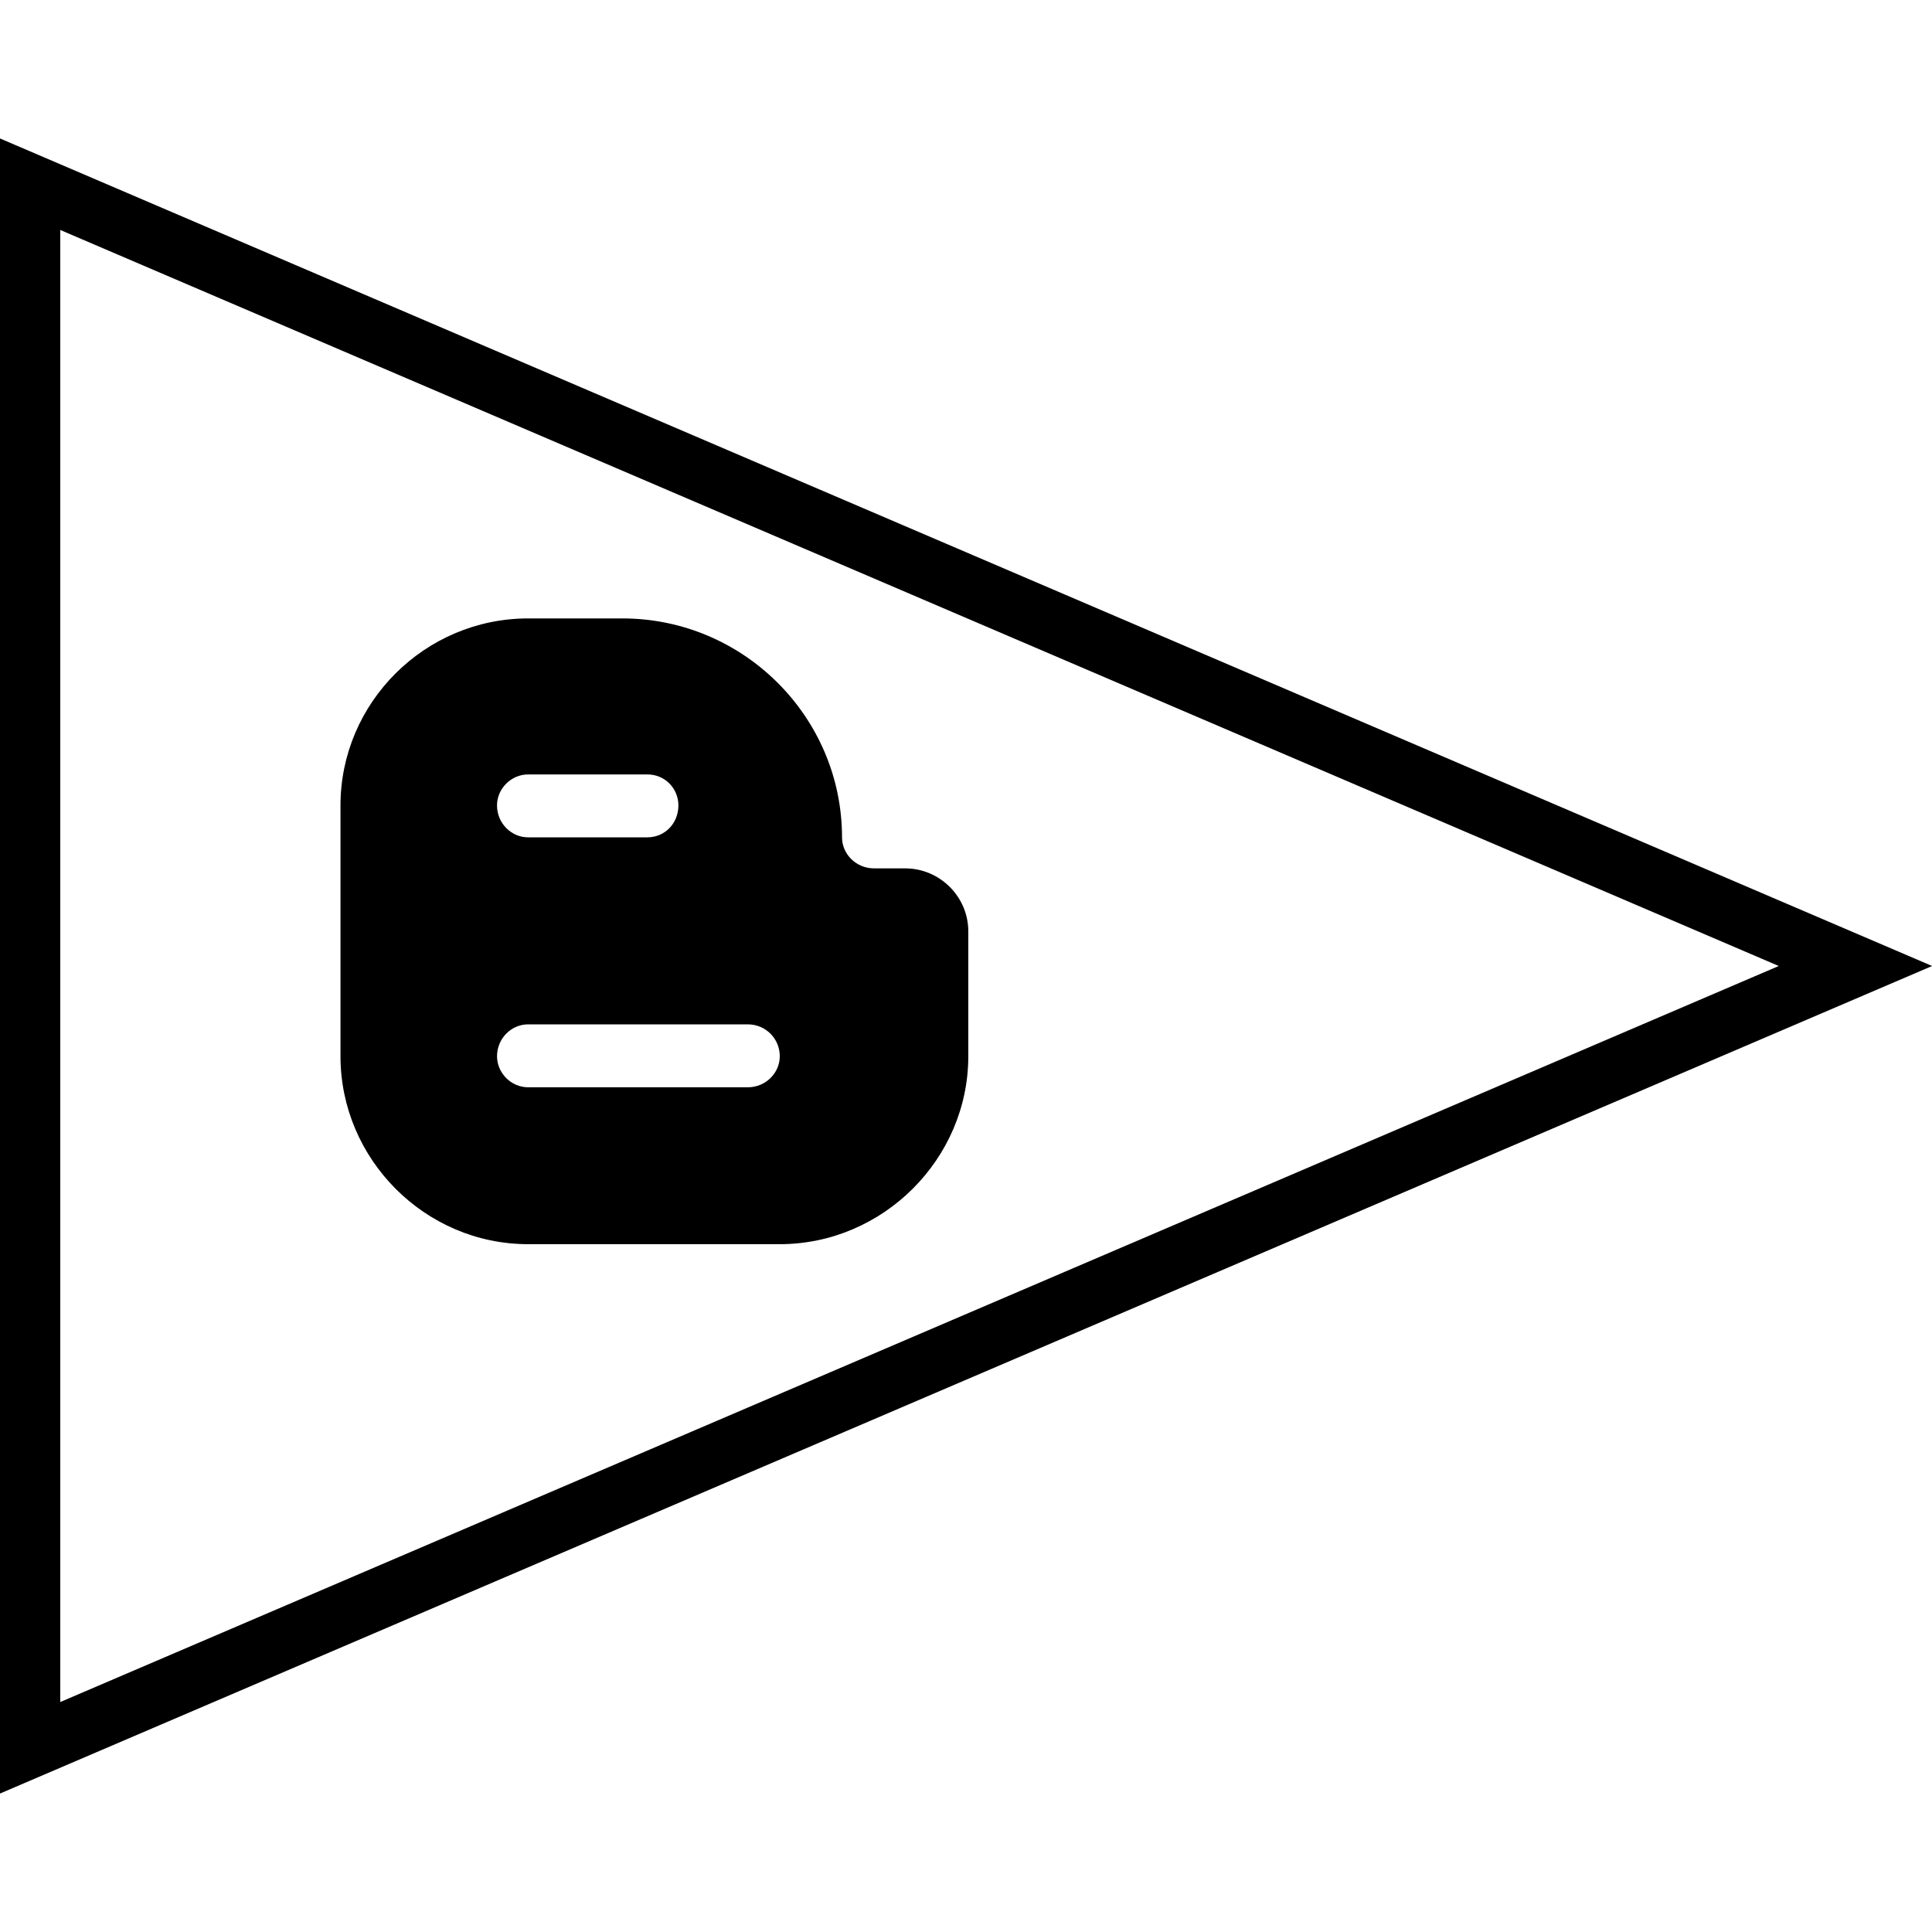
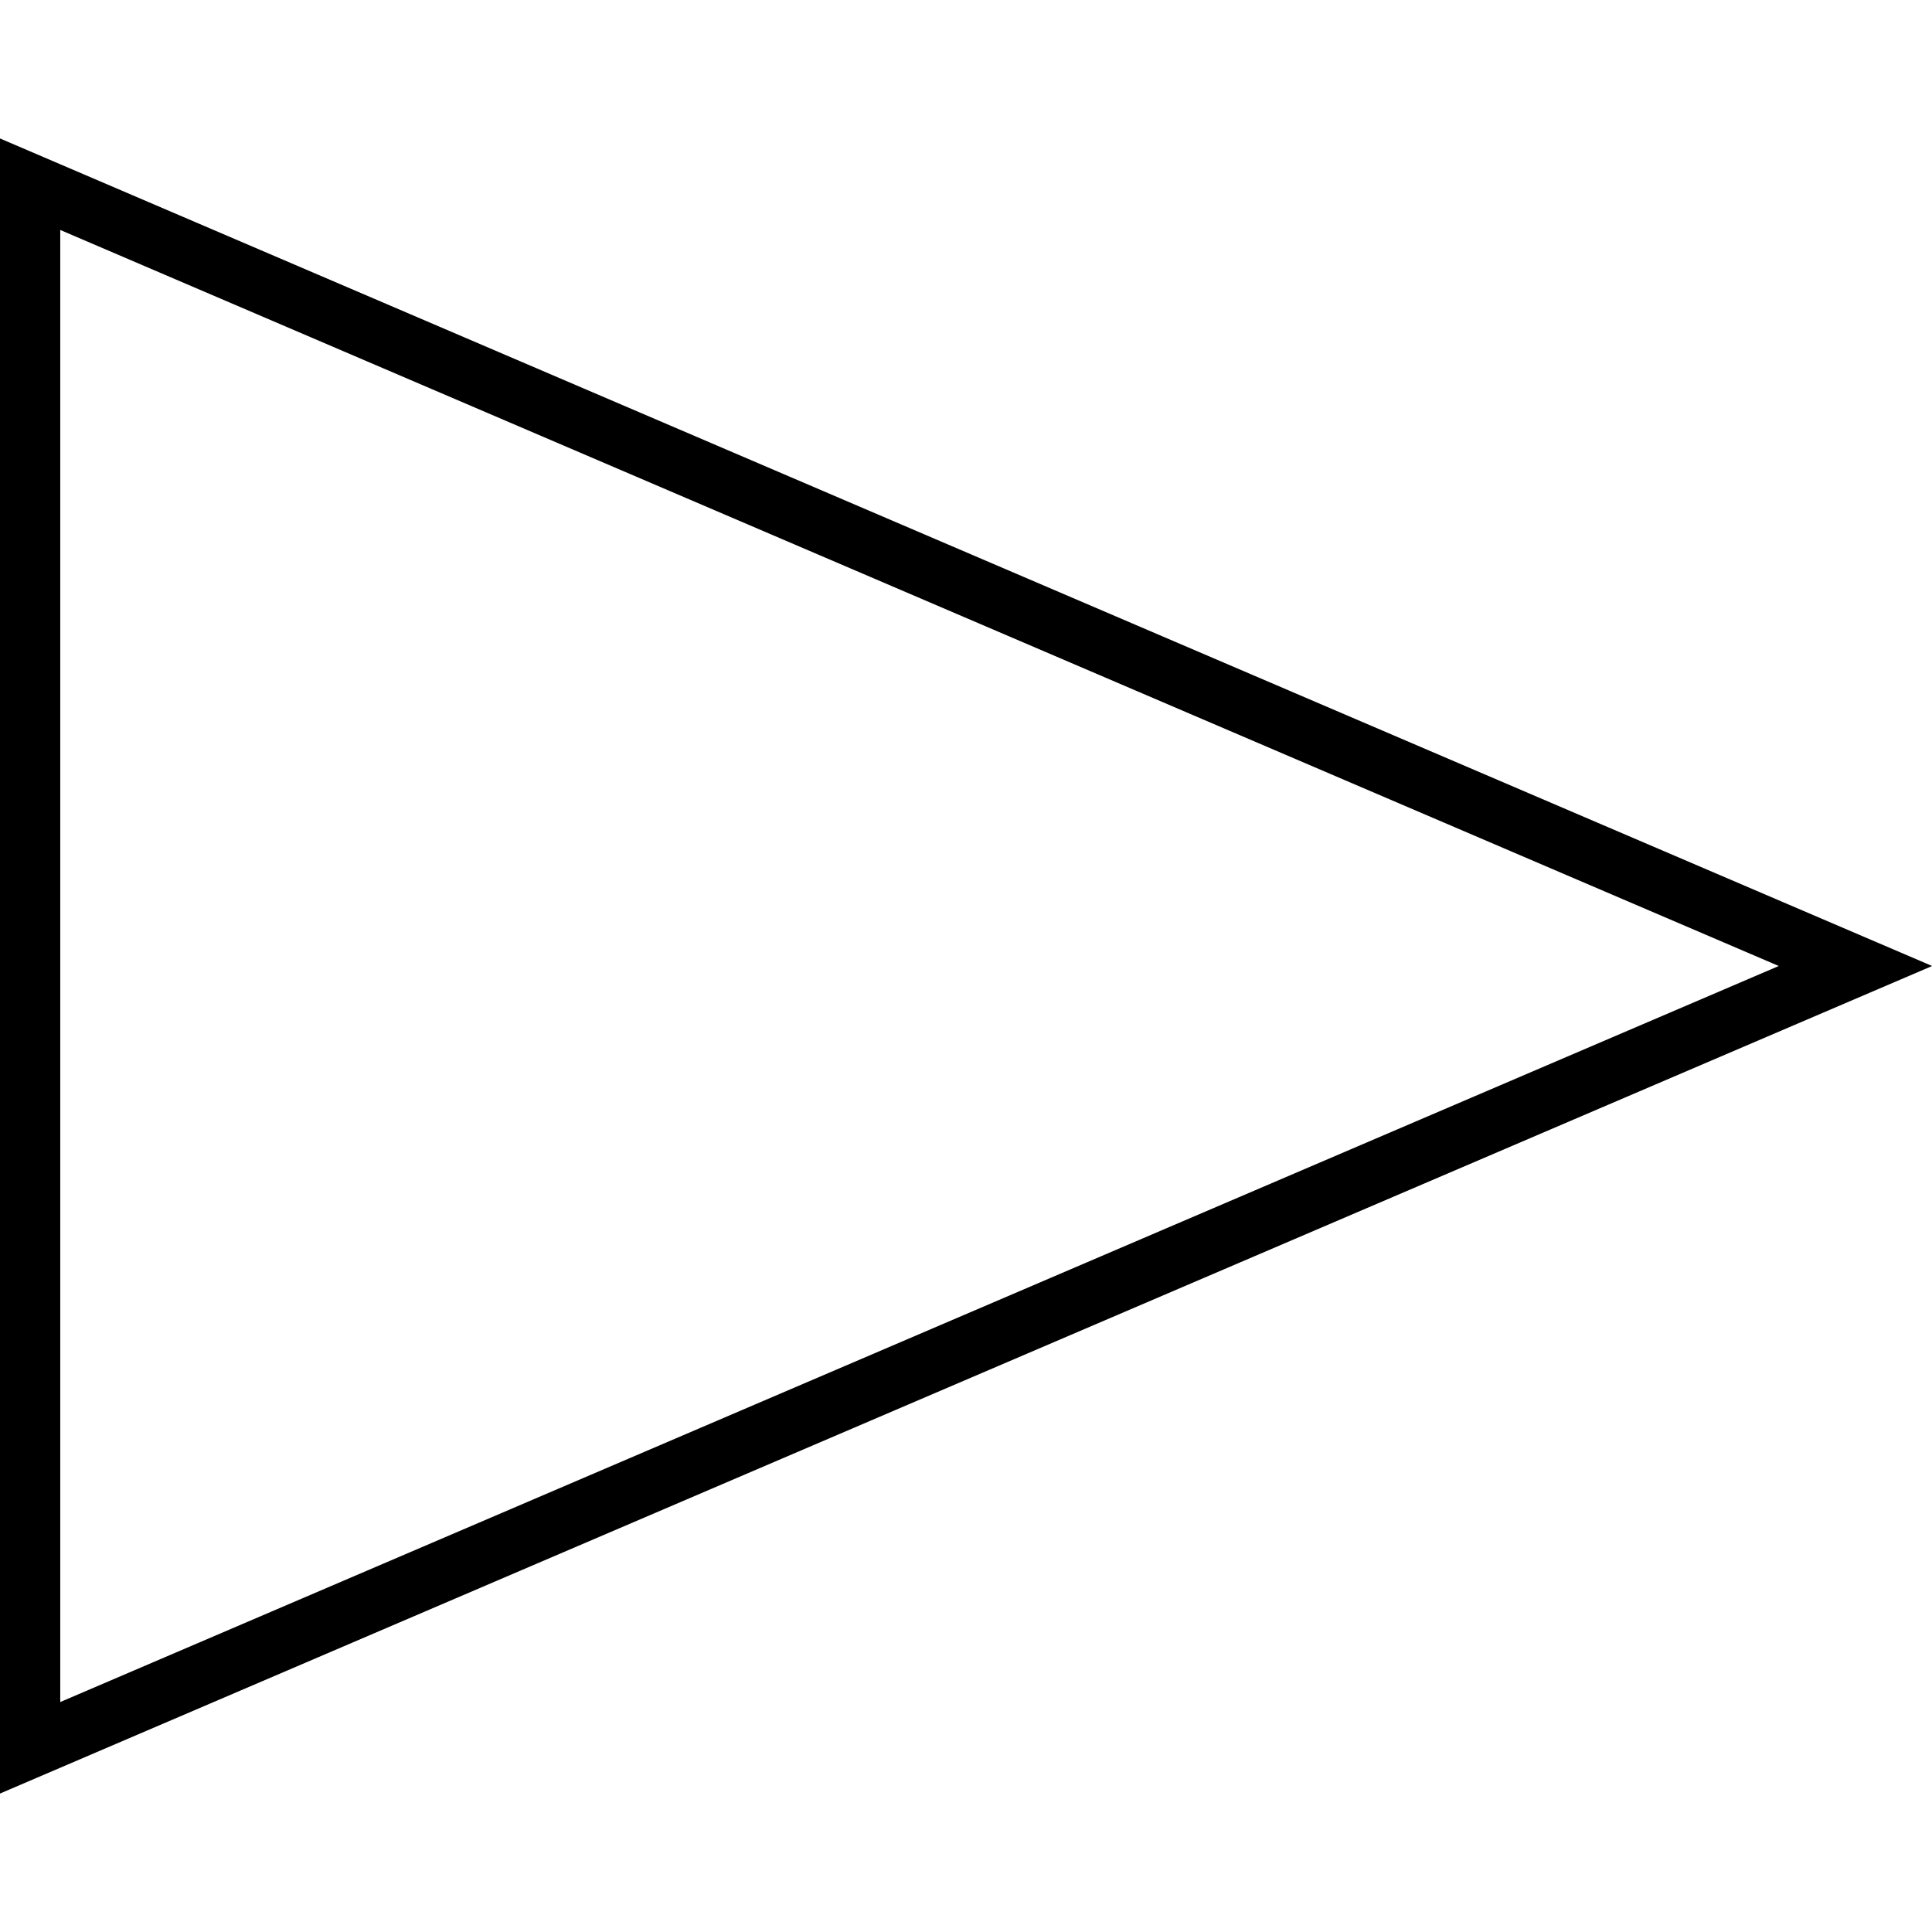
<svg xmlns="http://www.w3.org/2000/svg" enable-background="new 0 0 64 64" version="1.1" viewBox="0 0 64 64" xml:space="preserve">
  <g id="outline">
    <g>
      <g>
        <g>
          <g>
-             <path d="M-0.004,59.415V4.585L64.004,32L-0.004,59.415z M1.996,7.618v48.764L58.924,32L1.996,7.618z" />
+             <path d="M-0.004,59.415V4.585L64.004,32L-0.004,59.415z M1.996,7.618v48.764L58.924,32z" />
          </g>
        </g>
      </g>
      <g>
-         <path d="M32.076,34.99v-4.139c0-1.146-0.943-2.085-2.092-2.085h-1.031c-0.589,0-1.06-0.47-1.06-1.028     c0-3.993-3.27-7.252-7.276-7.252h-3.123c-3.417,0-6.215,2.789-6.215,6.195v8.309c0,3.406,2.798,6.225,6.215,6.225h8.336     C29.248,41.215,32.076,38.396,32.076,34.99L32.076,34.99z M17.495,33.933h7.276c0.59,0,1.06,0.47,1.06,1.057     c0,0.558-0.471,1.028-1.06,1.028h-7.276c-0.56,0-1.03-0.469-1.03-1.028C16.464,34.403,16.935,33.933,17.495,33.933L17.495,33.933     z M22.473,26.681c0,0.587-0.441,1.057-1.031,1.057h-3.948c-0.56,0-1.03-0.47-1.03-1.057c0-0.558,0.471-1.027,1.03-1.027h3.948     C22.032,25.653,22.473,26.123,22.473,26.681L22.473,26.681z" />
-       </g>
+         </g>
    </g>
  </g>
</svg>